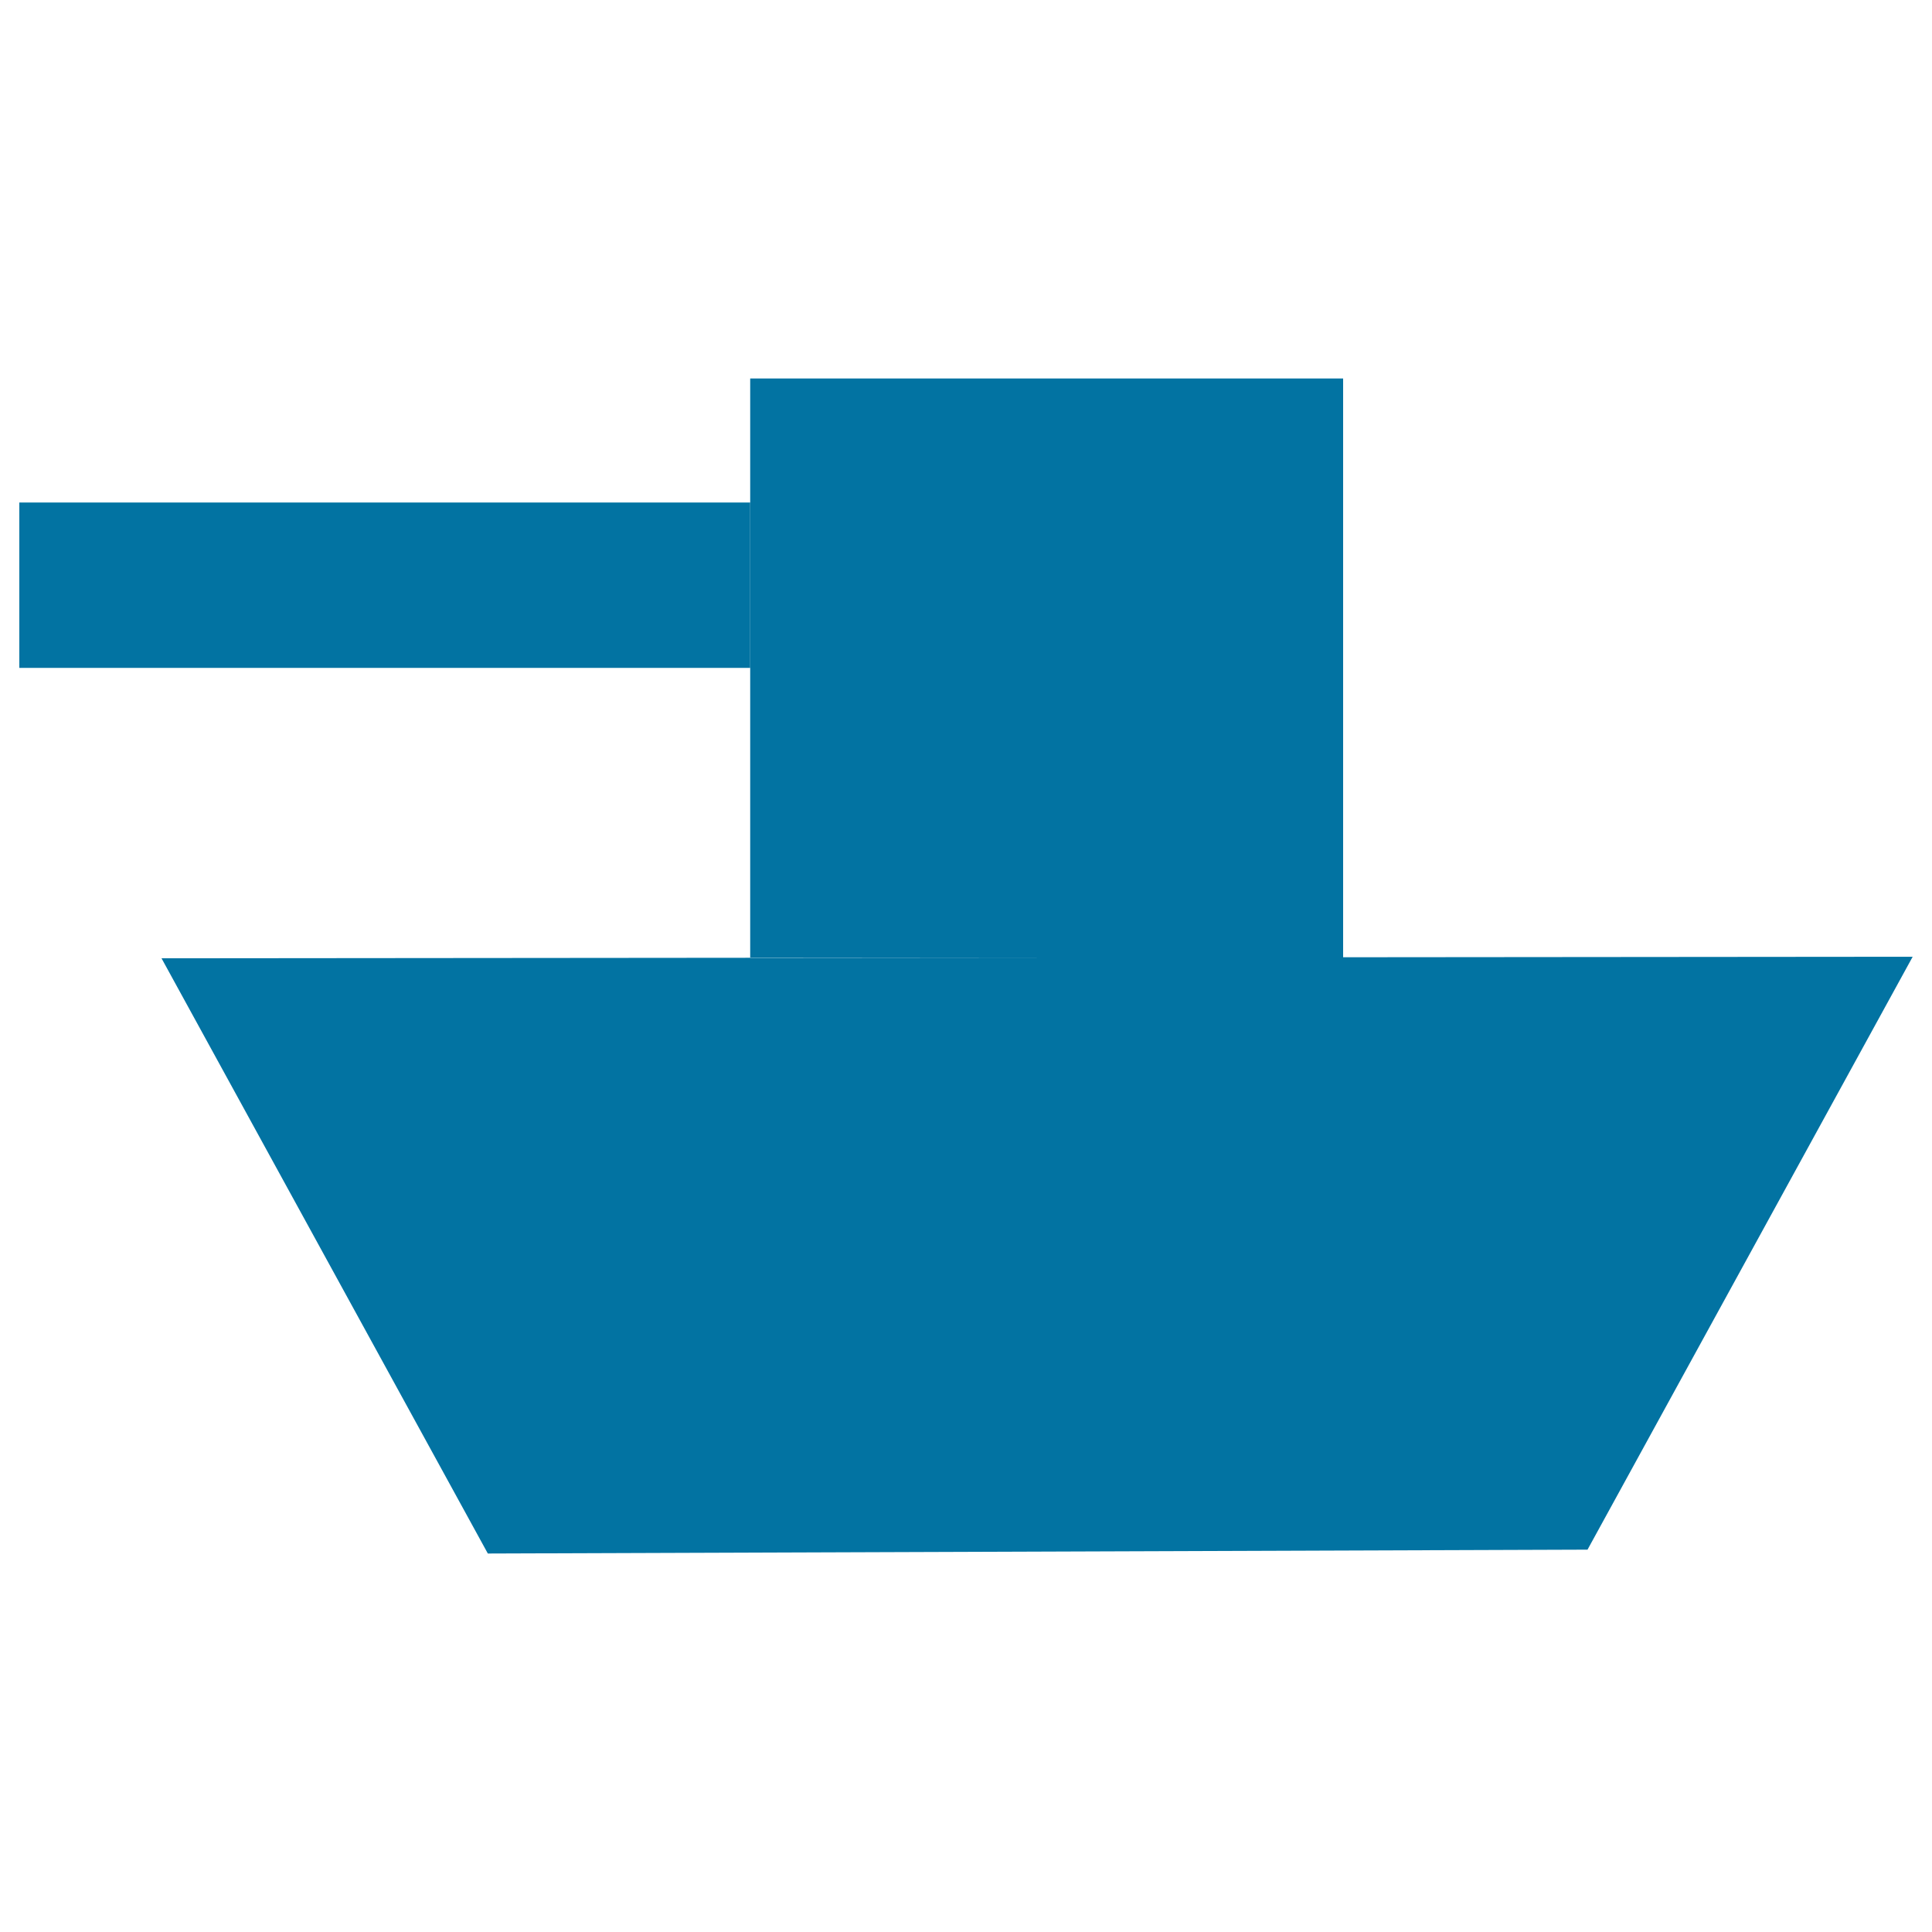
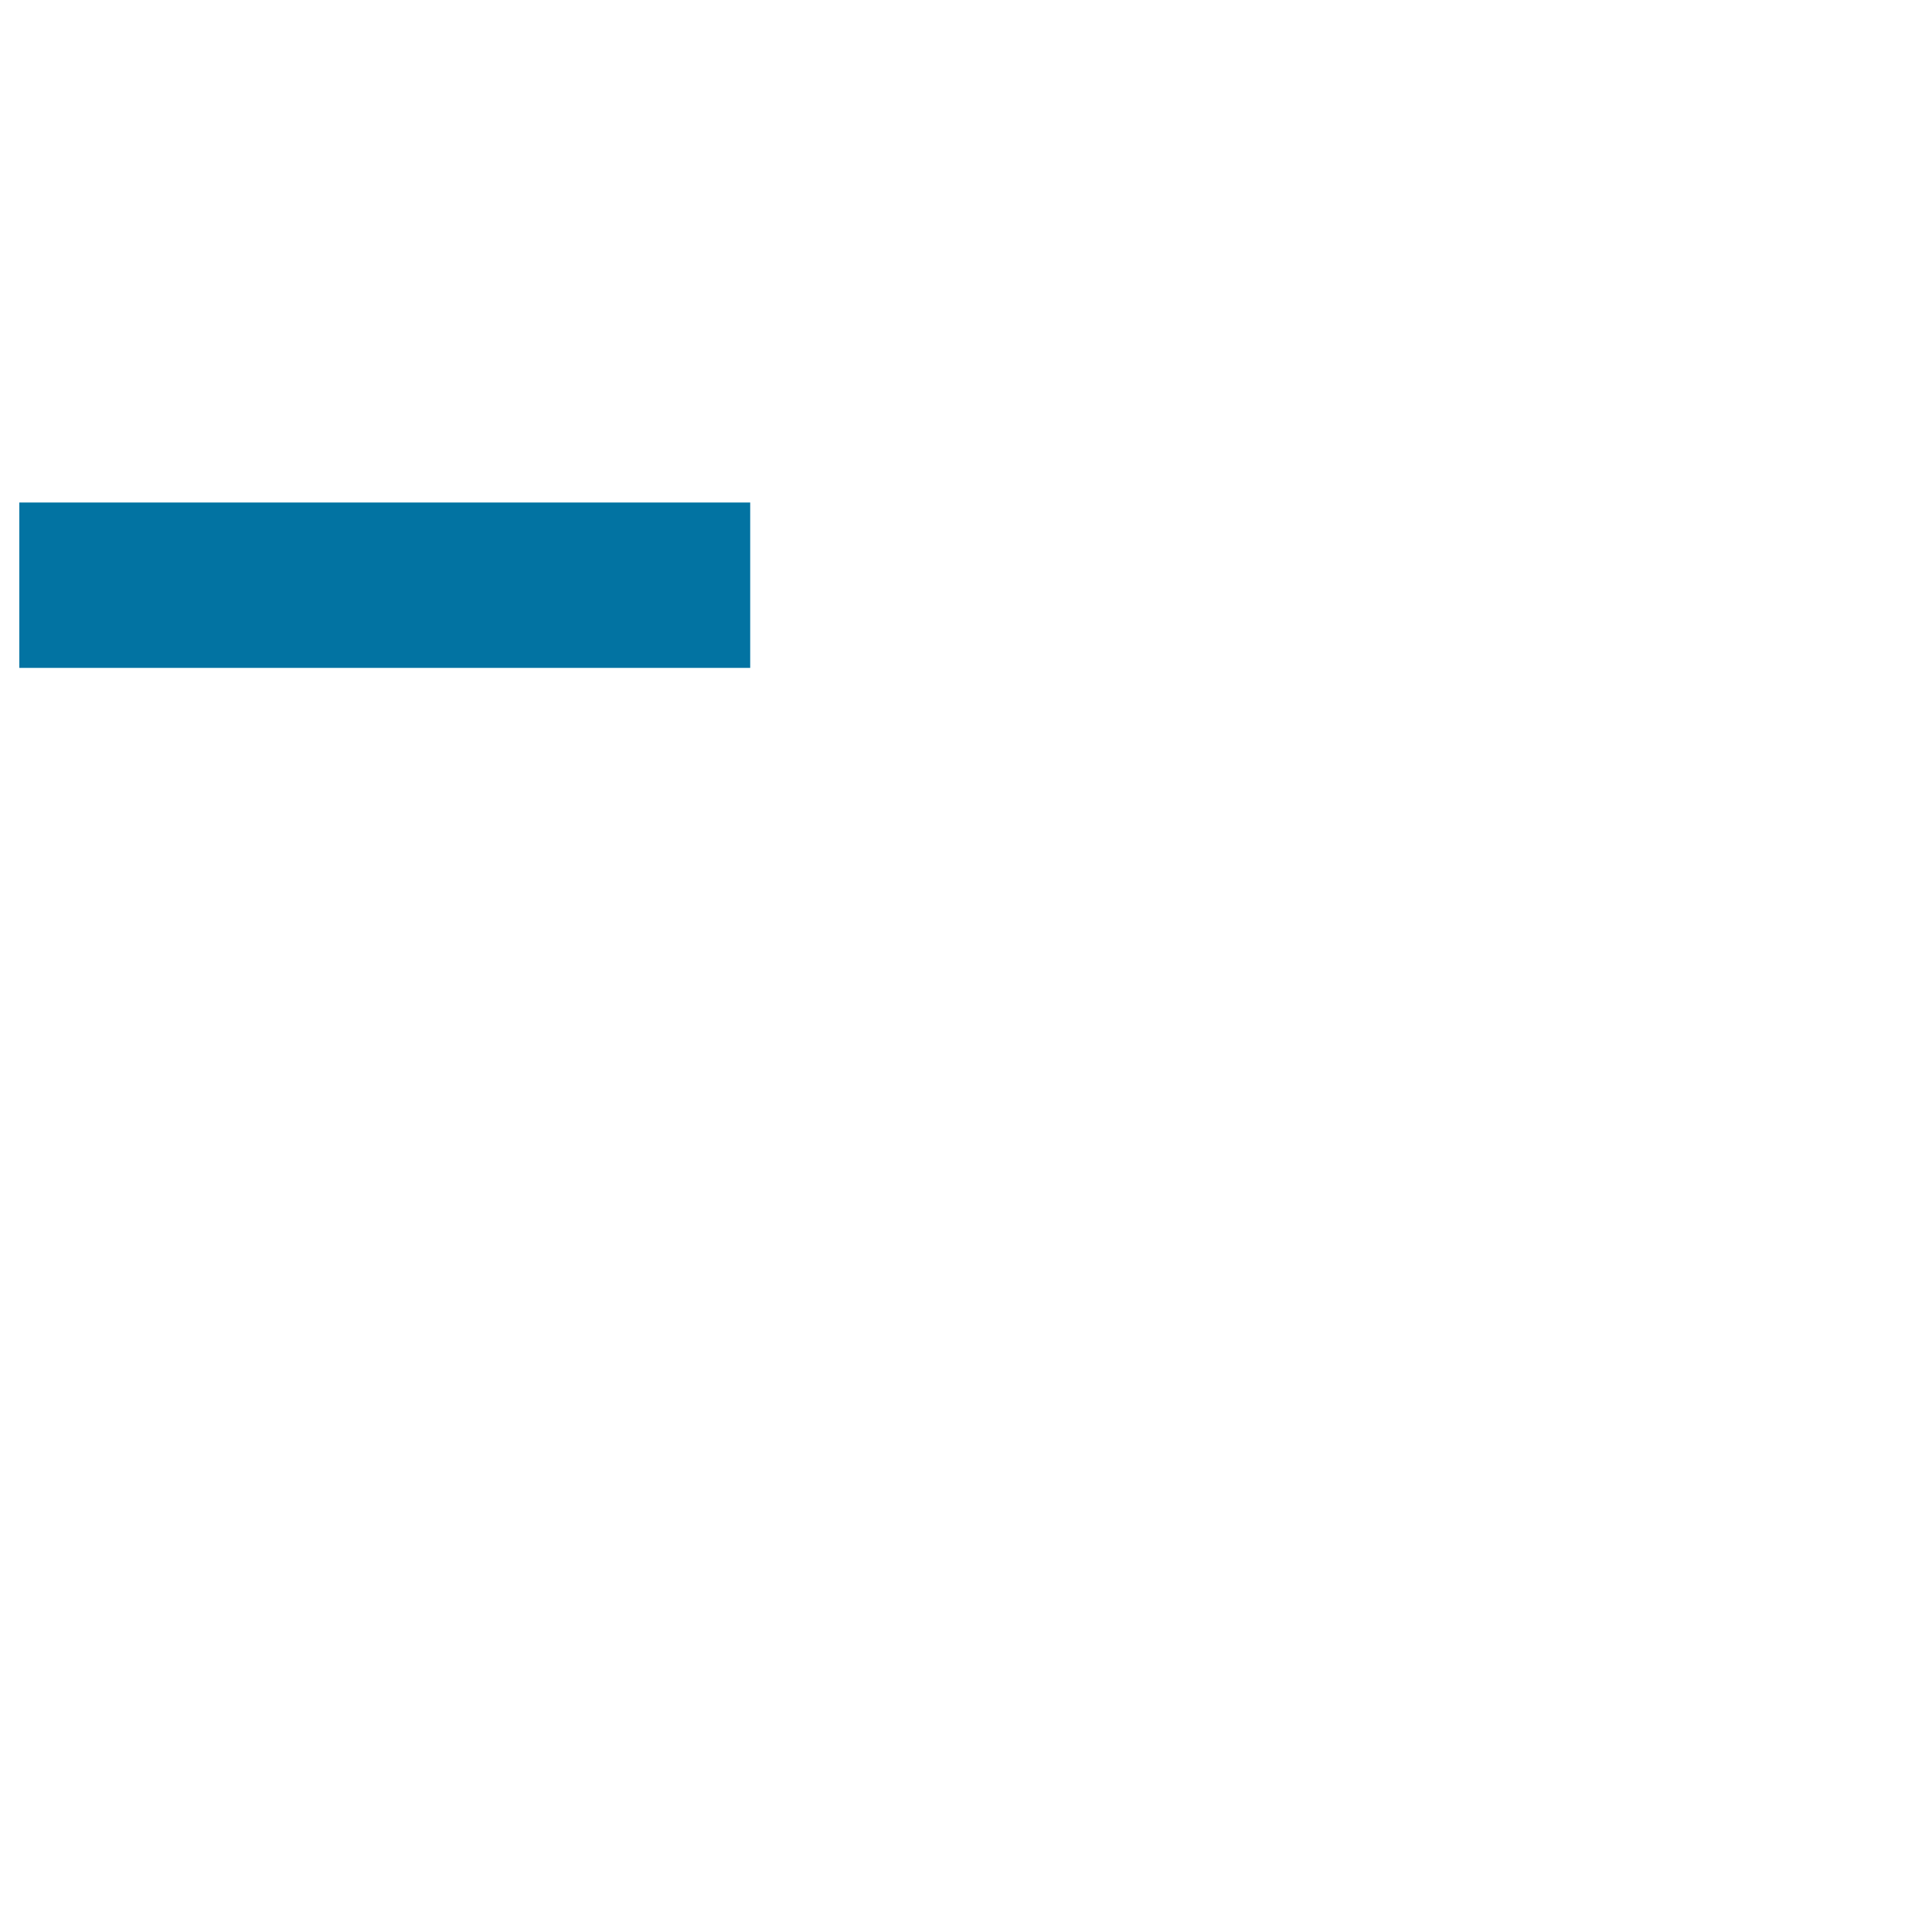
<svg xmlns="http://www.w3.org/2000/svg" viewBox="0 0 1000 1000" style="fill:#0273a2">
  <title>Ship SVG icon</title>
-   <path d="M821.7,802.1l-569.2,2L83.6,496l906.4-0.8L821.7,802.1z" />
-   <path d="M388.3,195.9h306.9v299.7H388.3V195.9L388.3,195.9z" />
  <path d="M10,260.1h378.3v85.6H10V260.1L10,260.1z" />
</svg>